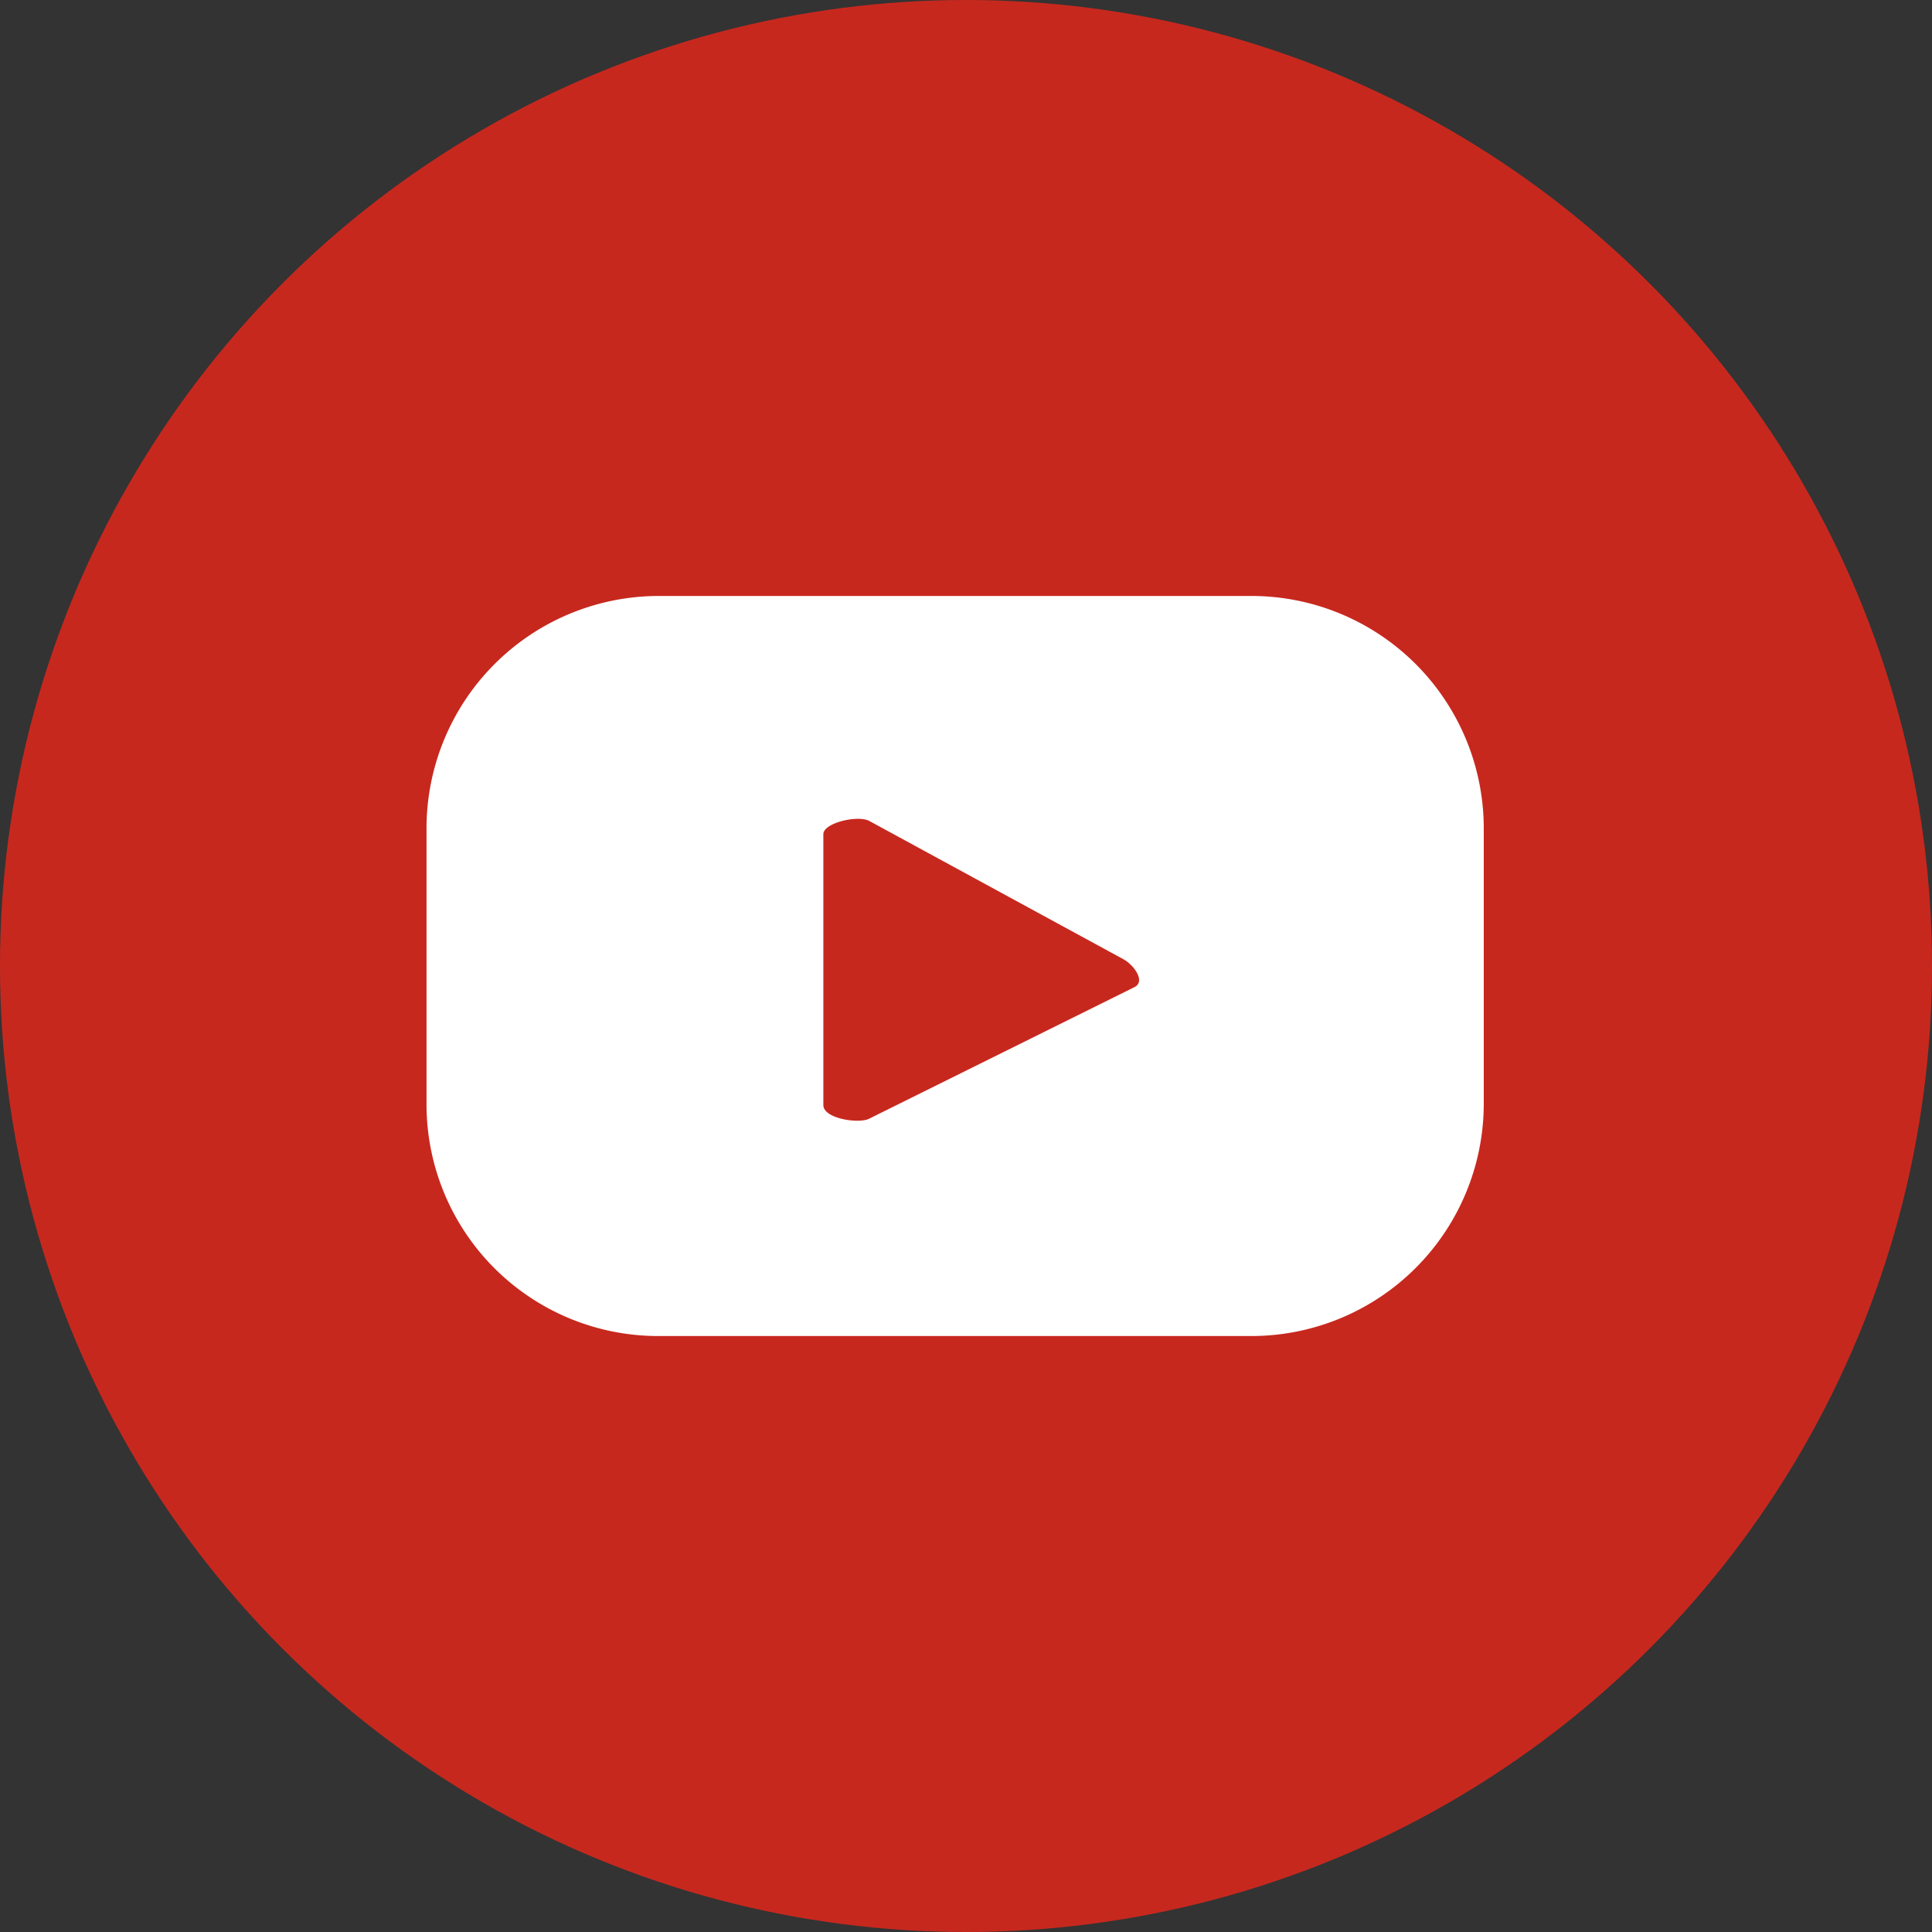
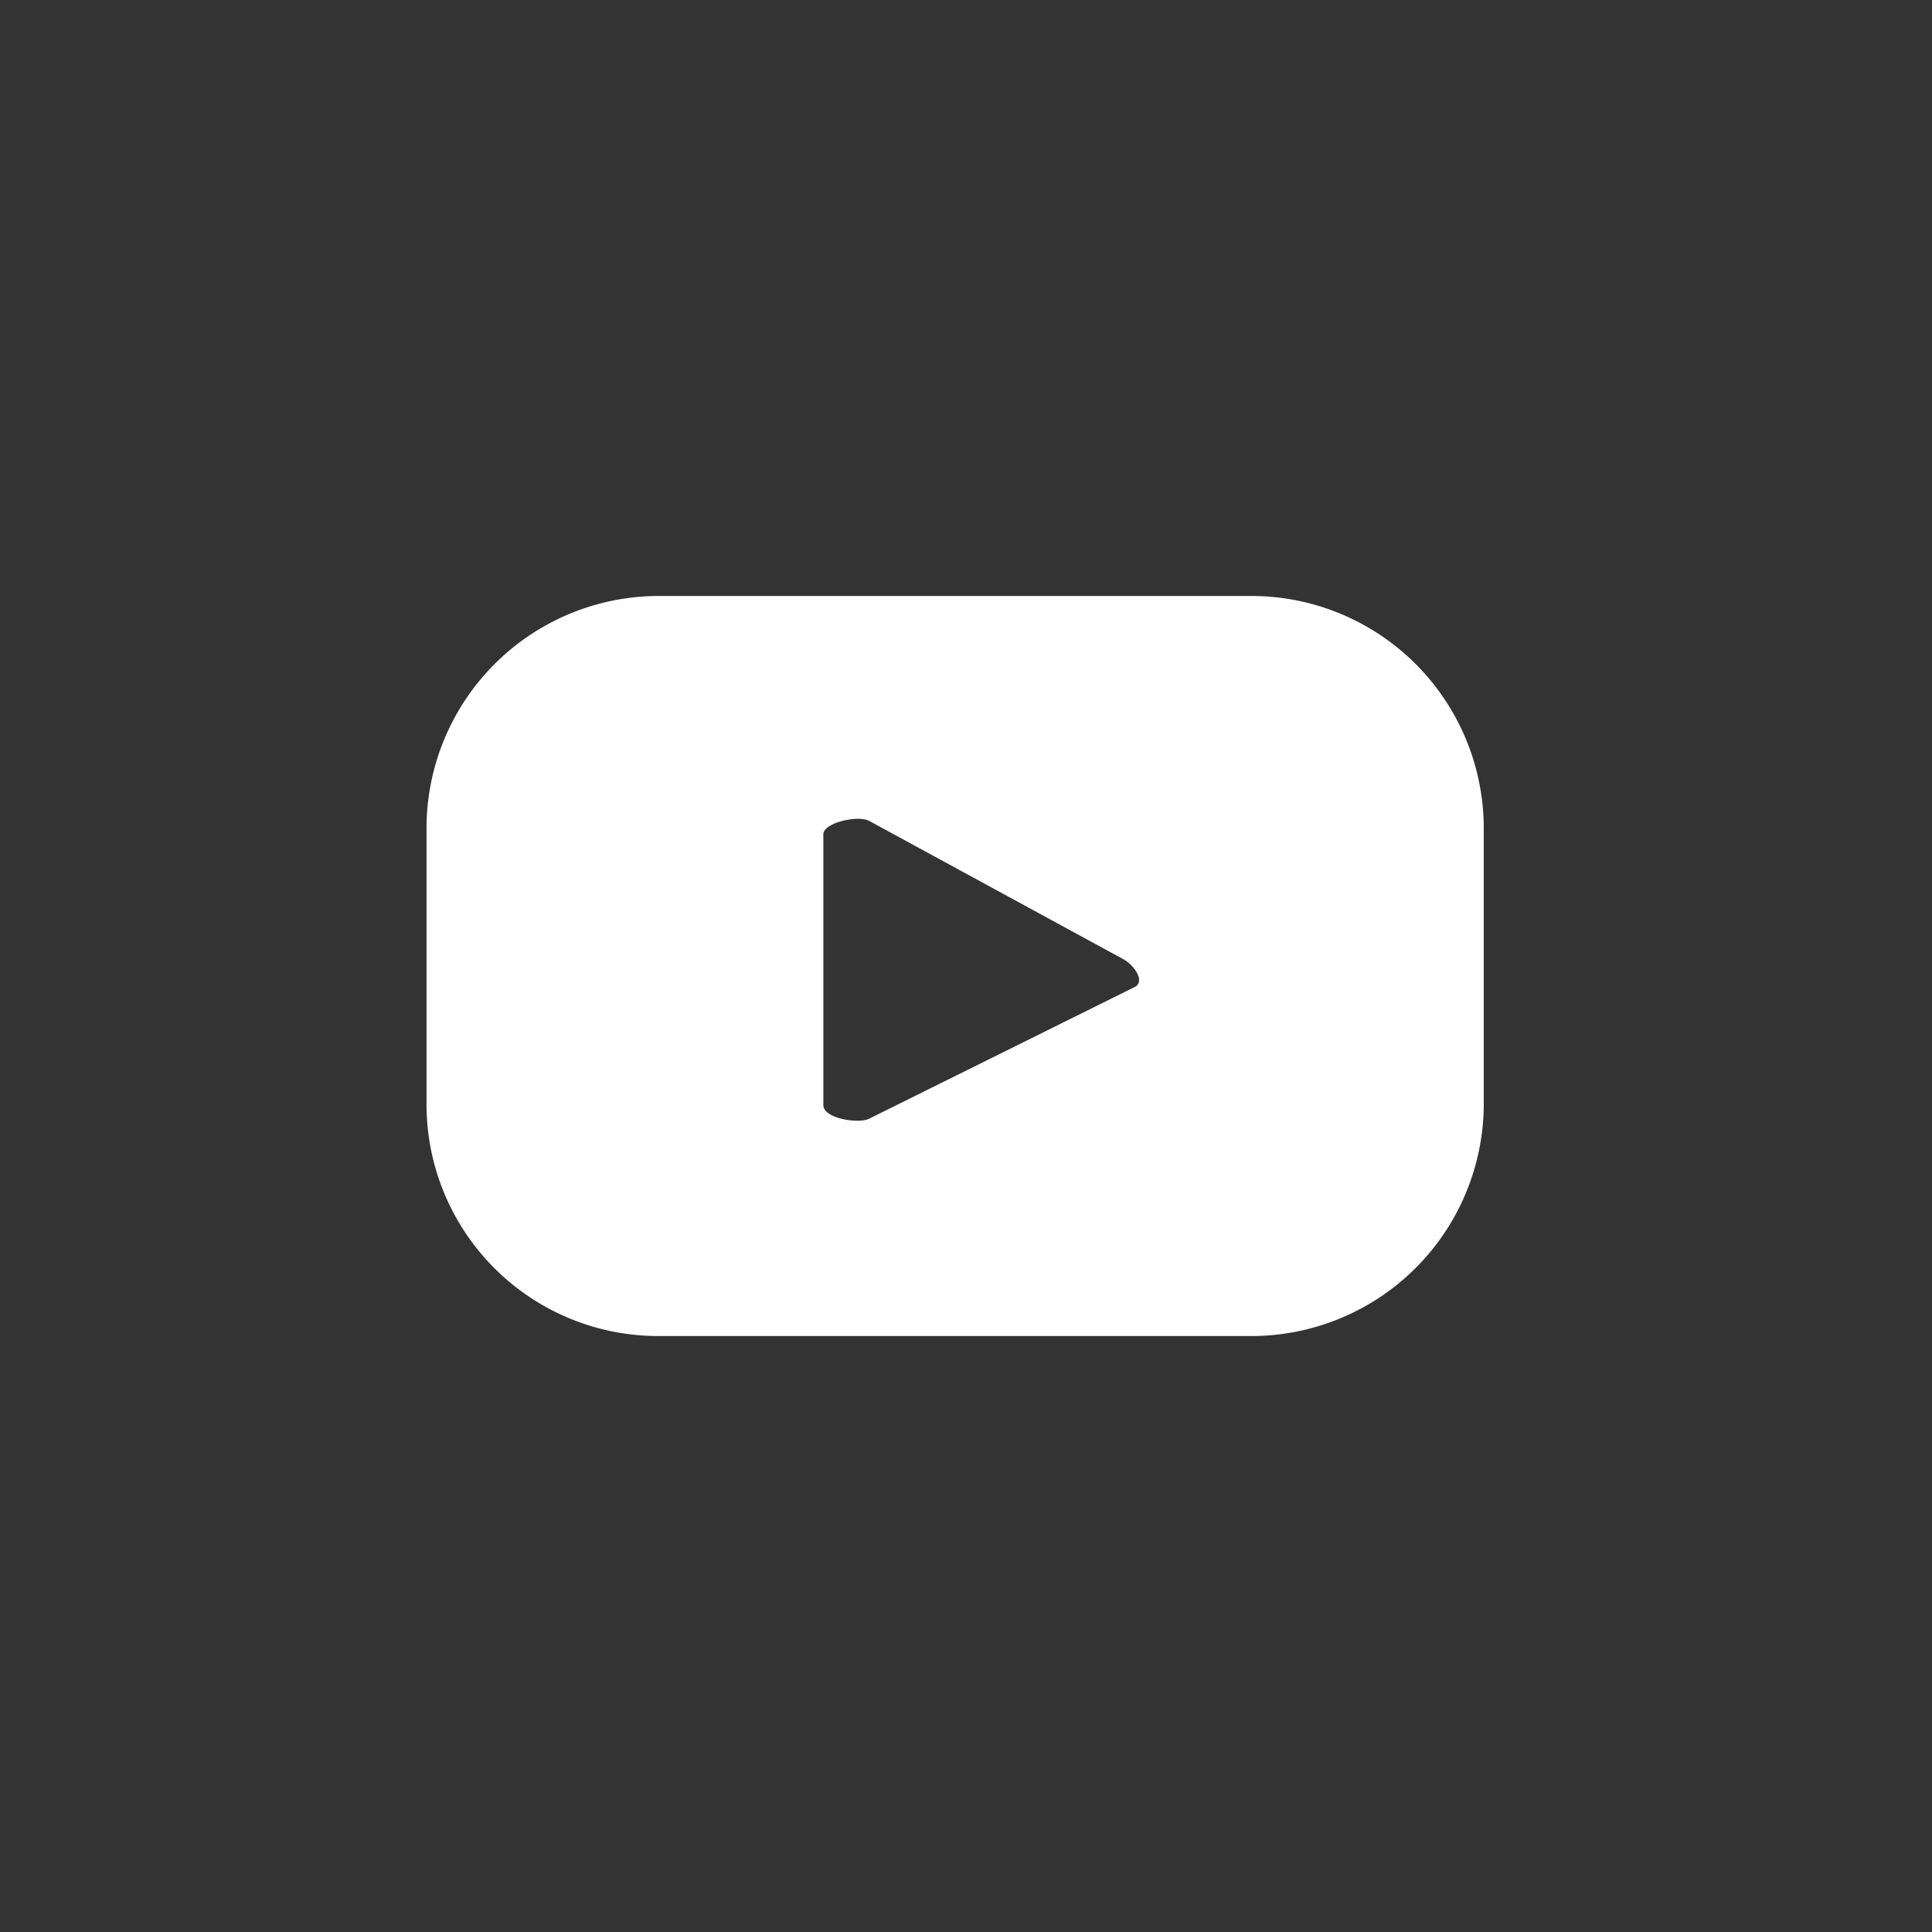
<svg xmlns="http://www.w3.org/2000/svg" viewBox="0 0 26.68 26.68">
  <rect x="0" y="0" width="26.68" height="26.68" fill="#333333" stroke="none" />
  <defs>
    <style>.cls-1{fill:#c7281e;}.cls-2{fill:#fff;}</style>
  </defs>
  <g id="Capa_2" data-name="Capa 2">
    <g id="ELEMENTS">
-       <circle class="cls-1" cx="13.34" cy="13.34" r="13.34" />
      <path class="cls-2" d="M20.49,11.44a3.21,3.21,0,0,0-3.21-3.21H9.09a3.21,3.21,0,0,0-3.2,3.21v3.81a3.2,3.2,0,0,0,3.2,3.2h8.19a3.21,3.21,0,0,0,3.21-3.2Zm-4.82,2.19L12,15.45c-.14.07-.63,0-.63-.19V11.52c0-.16.49-.27.64-.18l3.51,1.91C15.66,13.33,15.82,13.55,15.67,13.63Z" />
    </g>
  </g>
</svg>